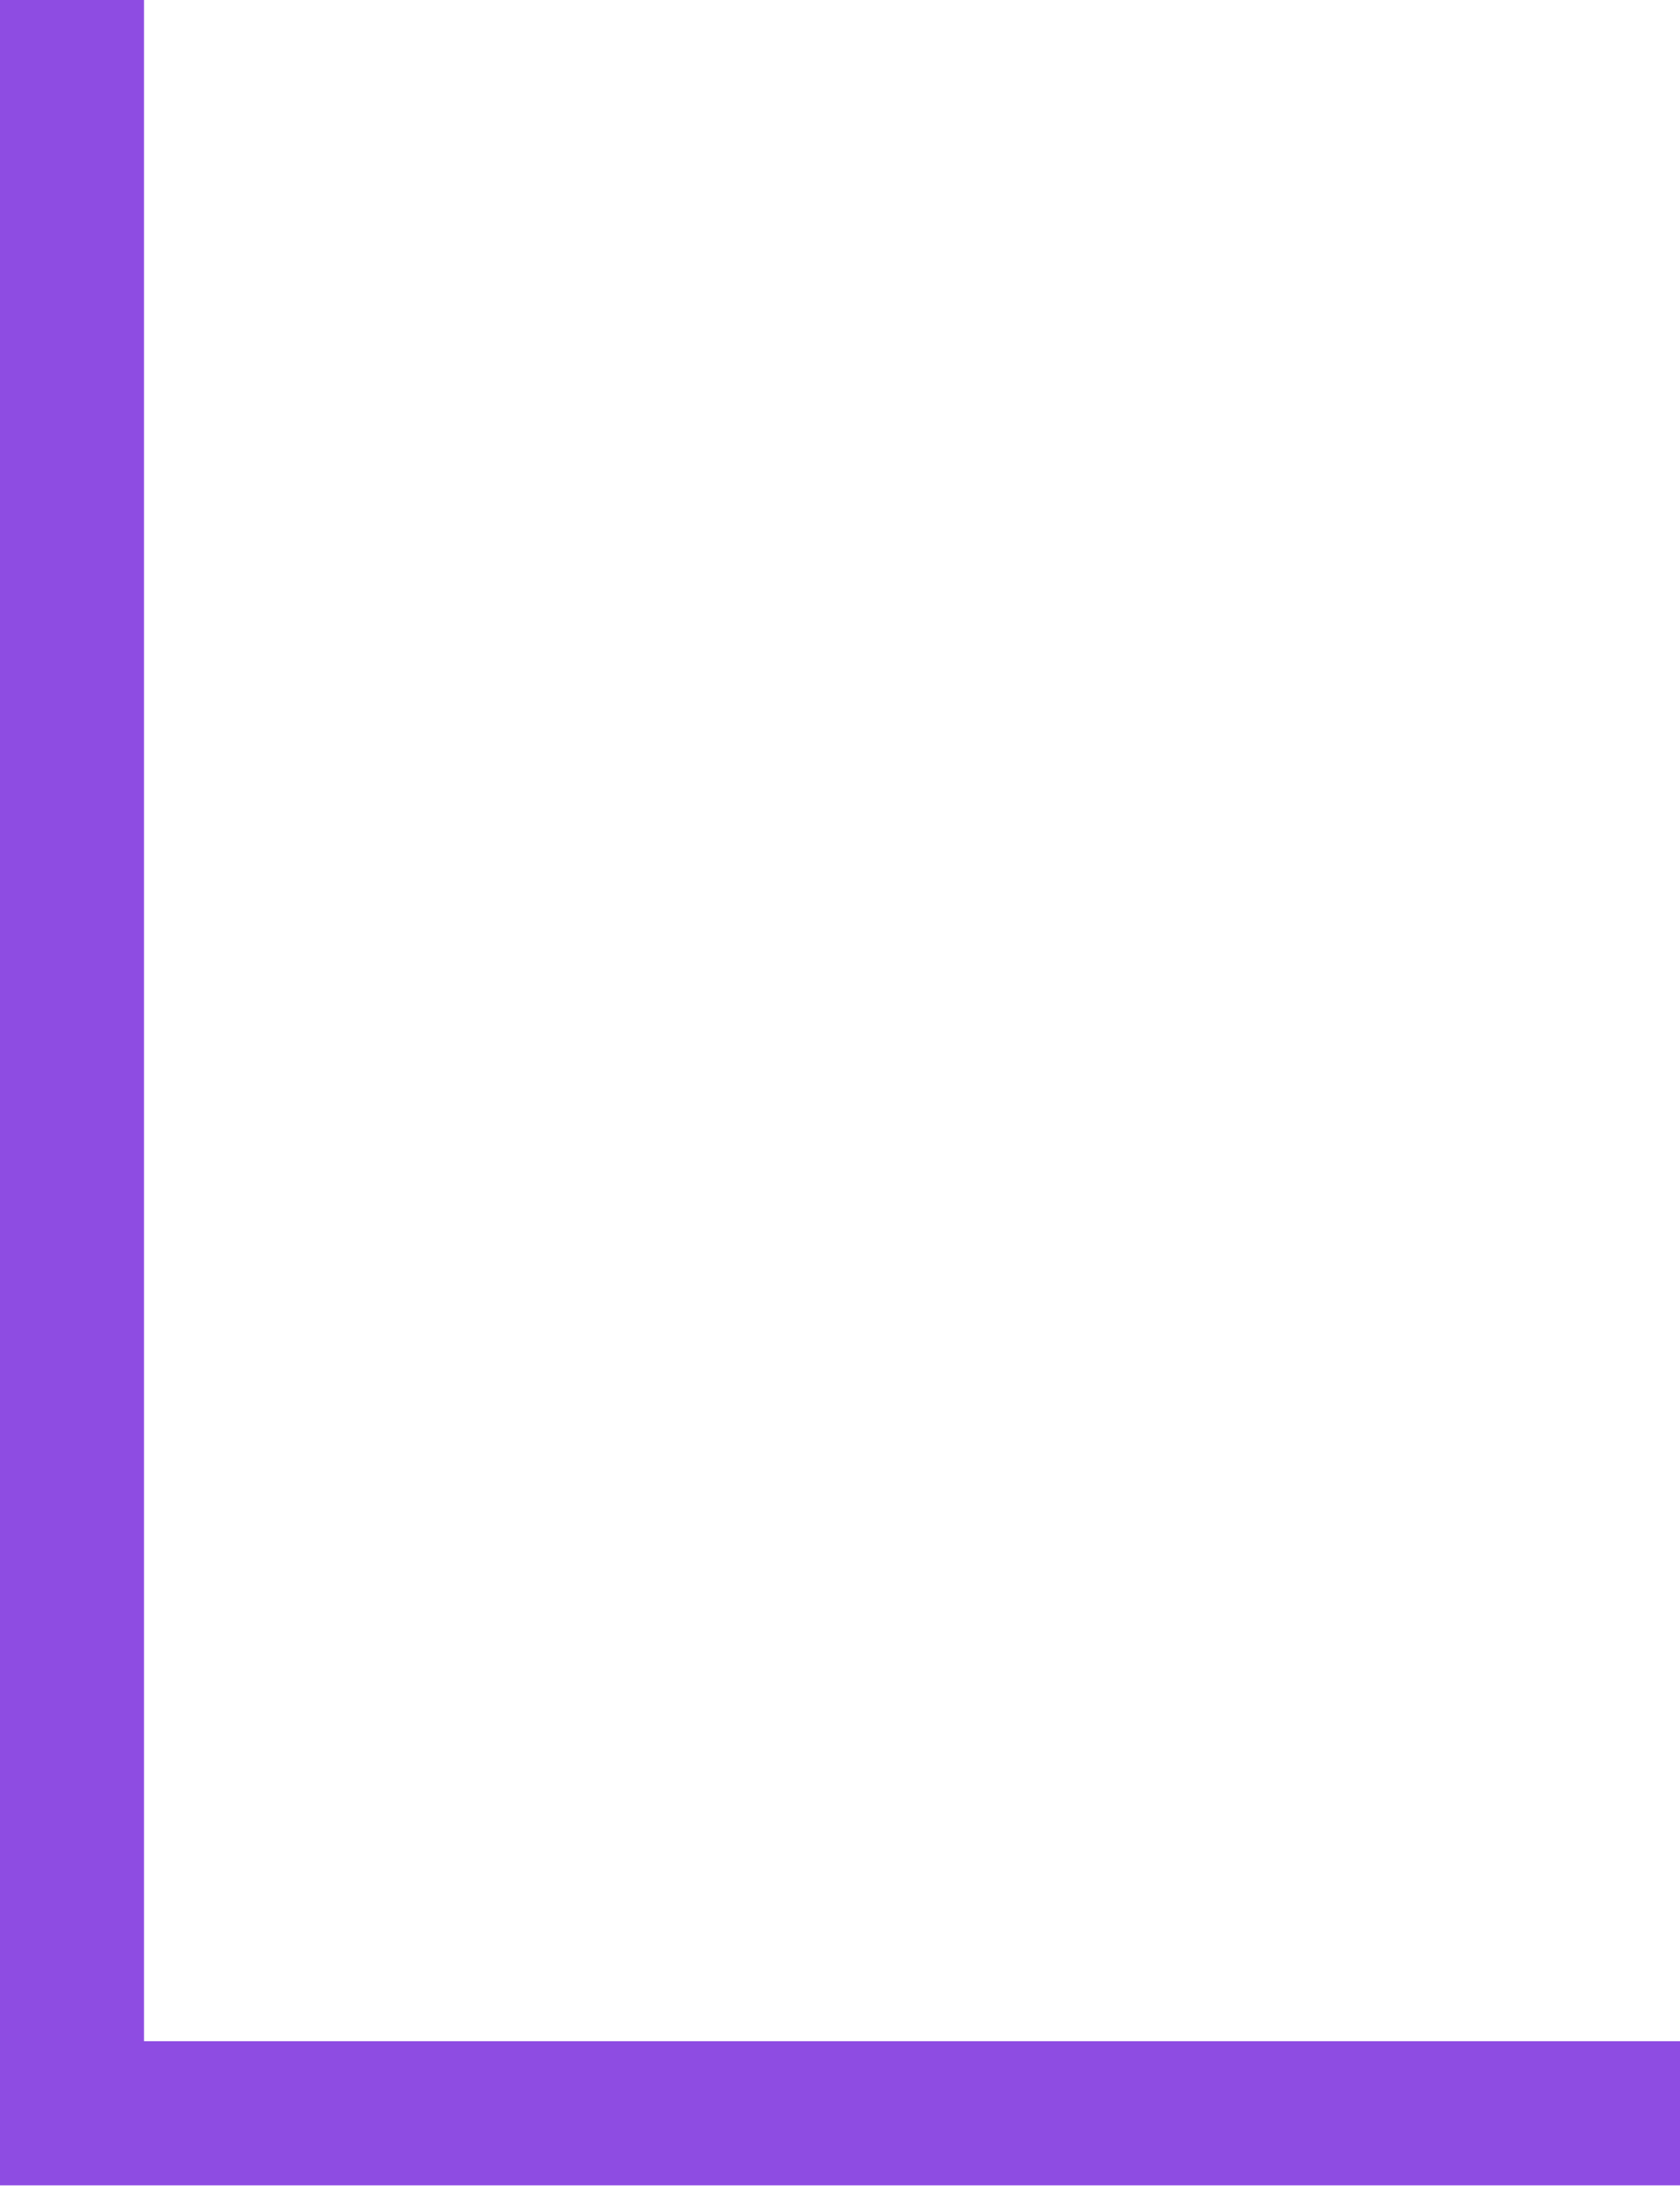
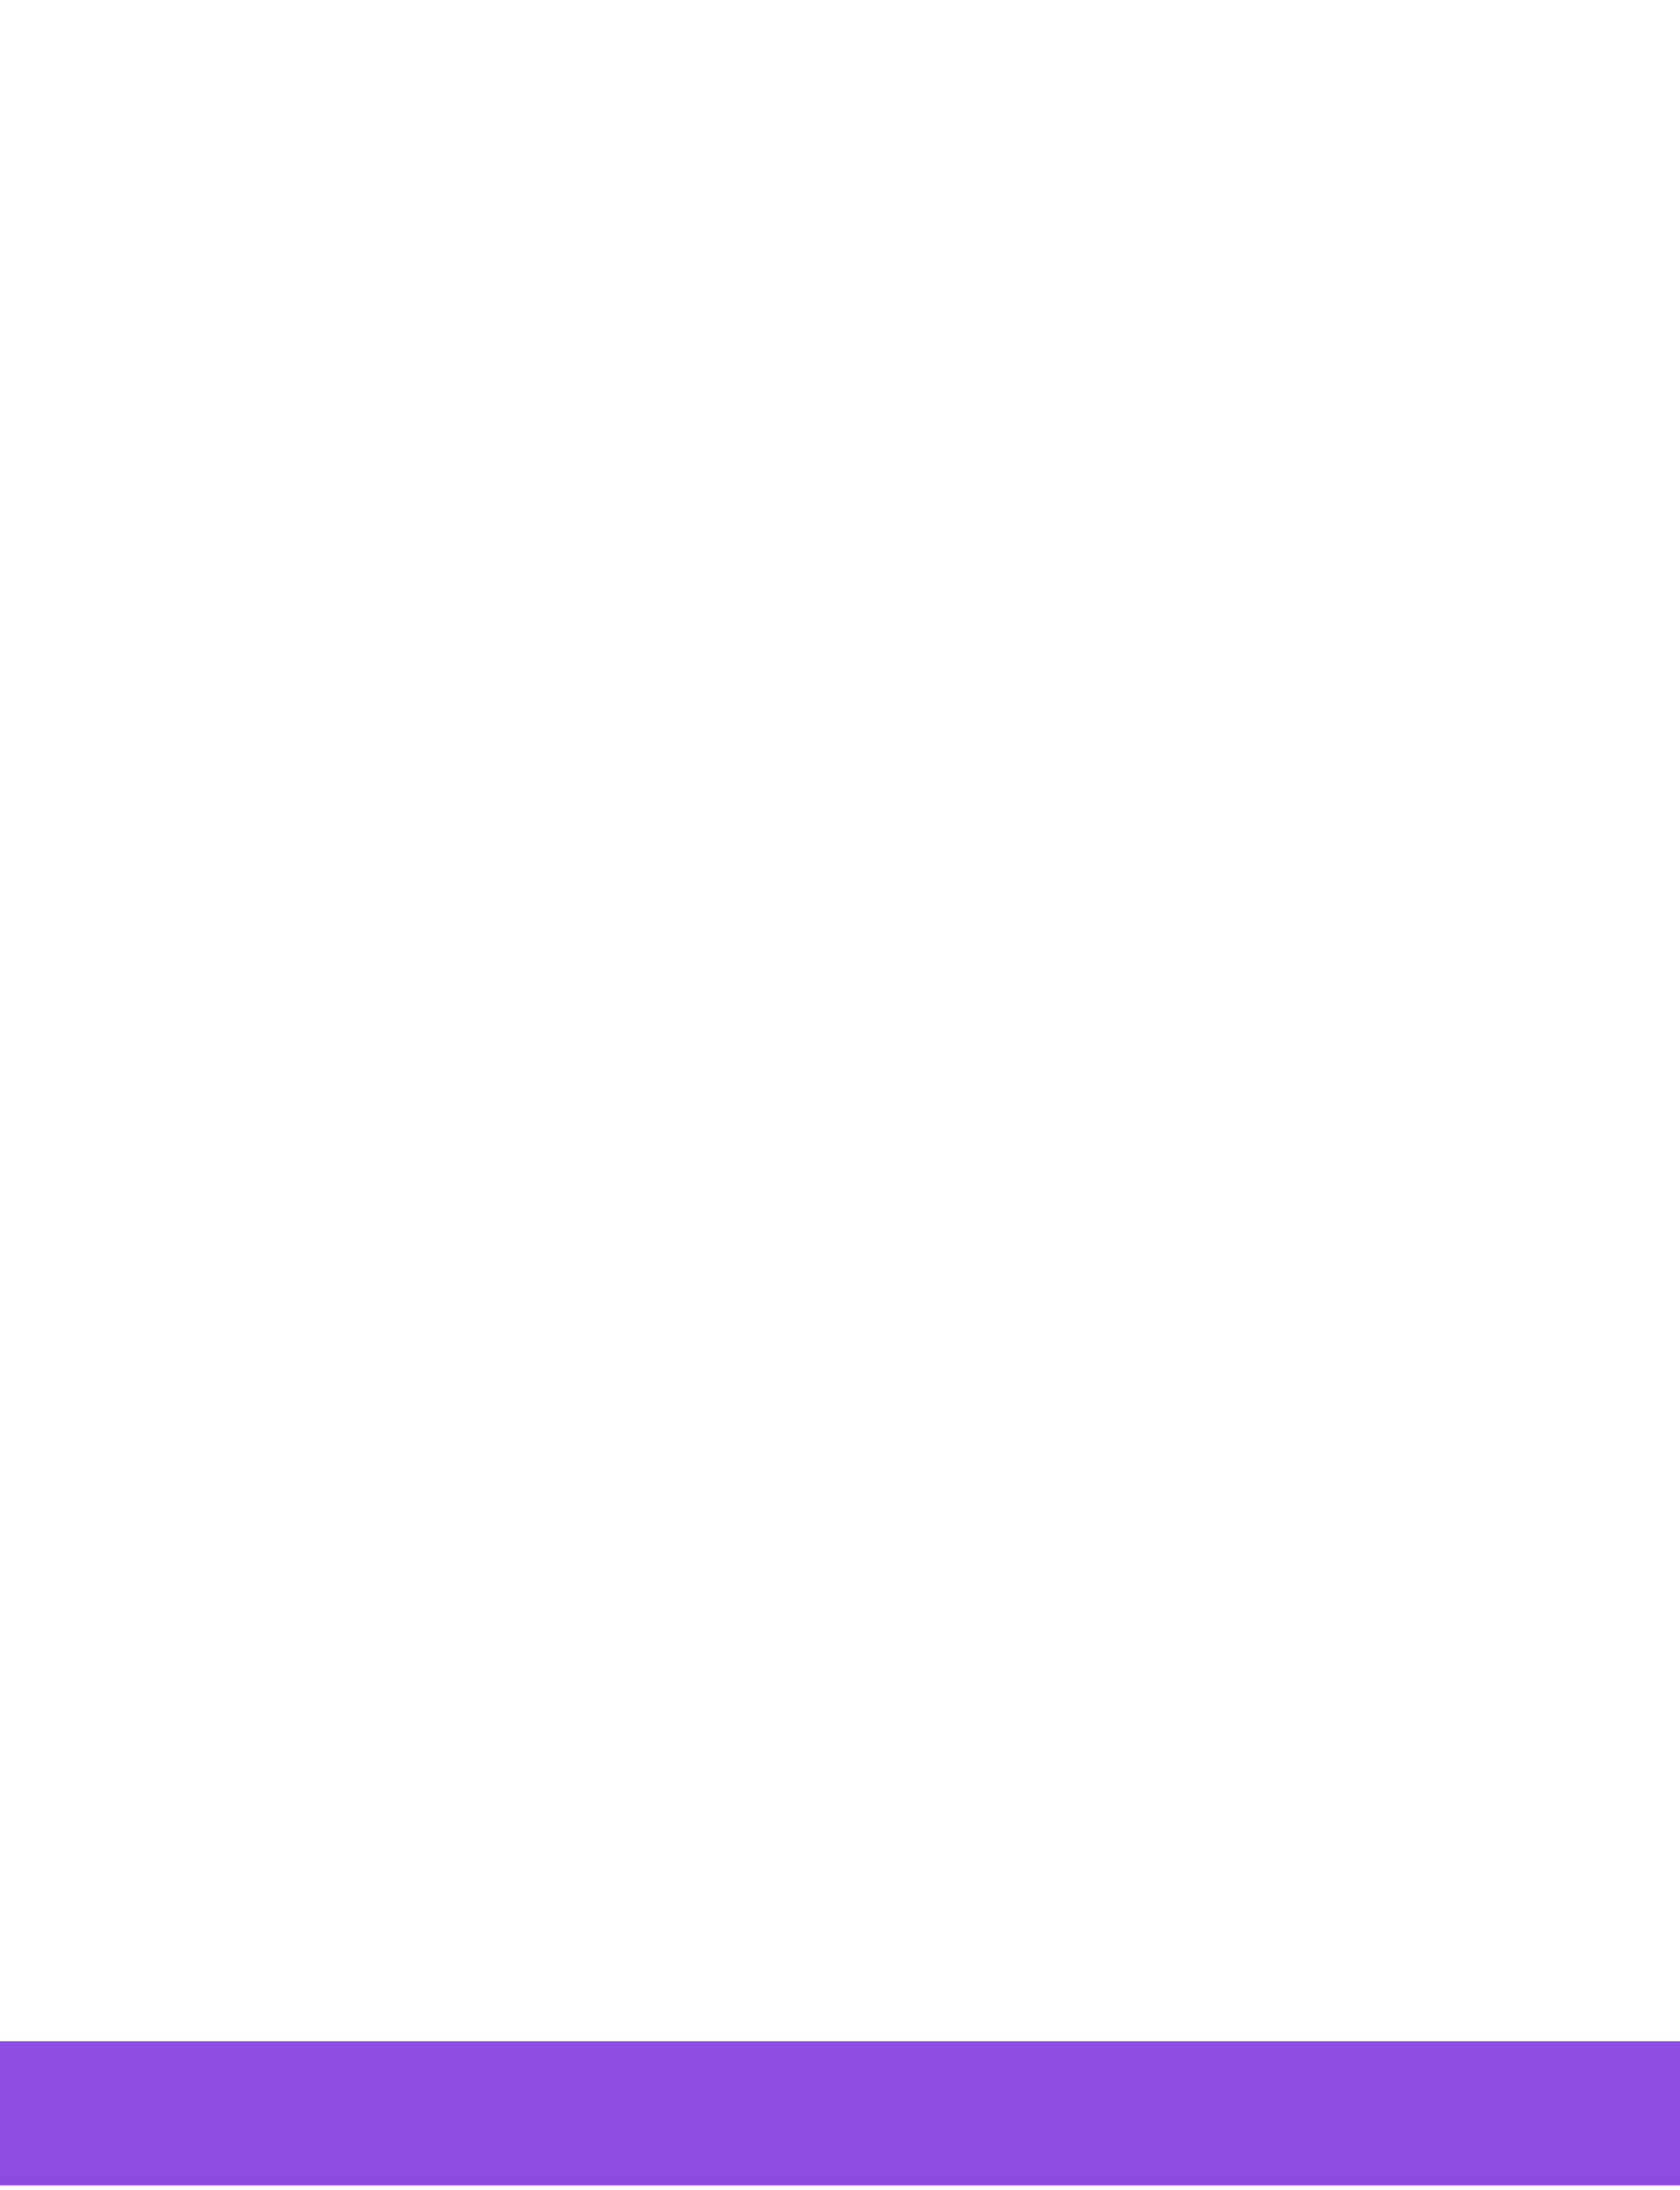
<svg xmlns="http://www.w3.org/2000/svg" width="175" height="228" viewBox="0 0 175 228" fill="none">
-   <path fill-rule="evenodd" clip-rule="evenodd" d="M9.94434e-06 227.5L0 6.55669e-07L15 0L15 227.5H9.94434e-06Z" fill="#8E4CE2" />
-   <path fill-rule="evenodd" clip-rule="evenodd" d="M175 227.5H9.94434e-06L0 212.5H175V227.5Z" fill="#8E4CE2" />
+   <path fill-rule="evenodd" clip-rule="evenodd" d="M175 227.5H9.94434e-06L0 212.5H175Z" fill="#8E4CE2" />
</svg>